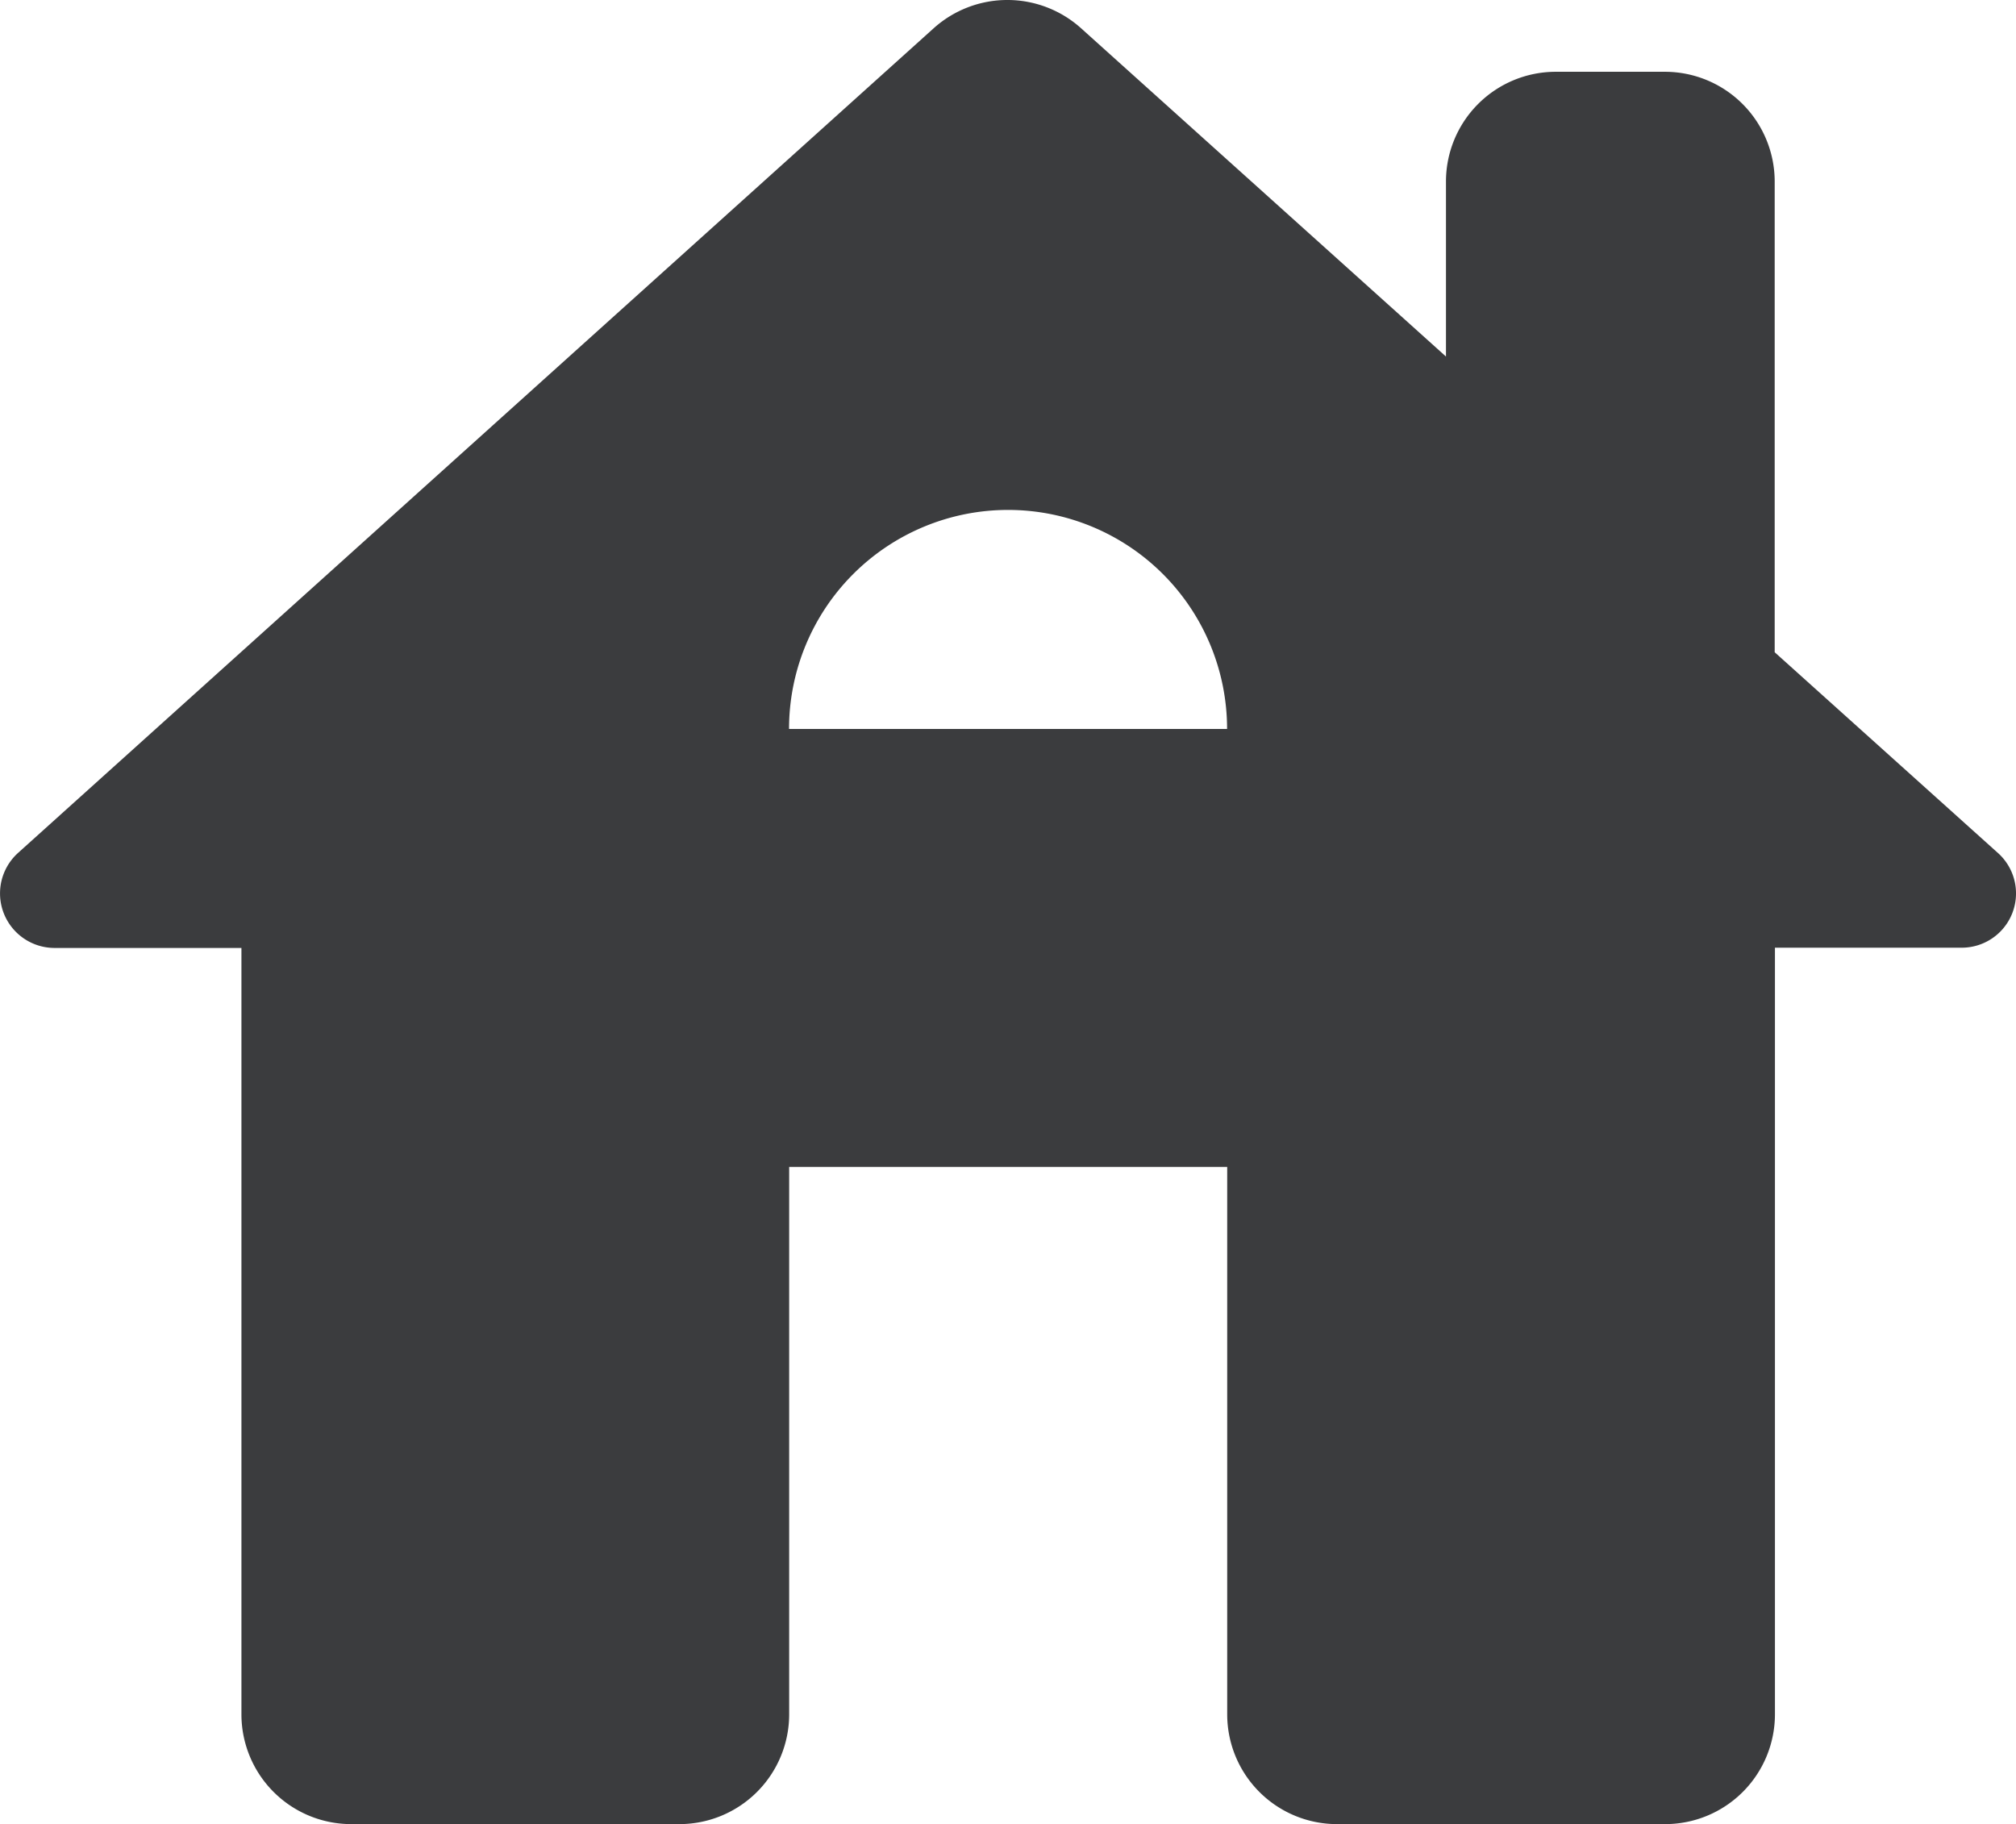
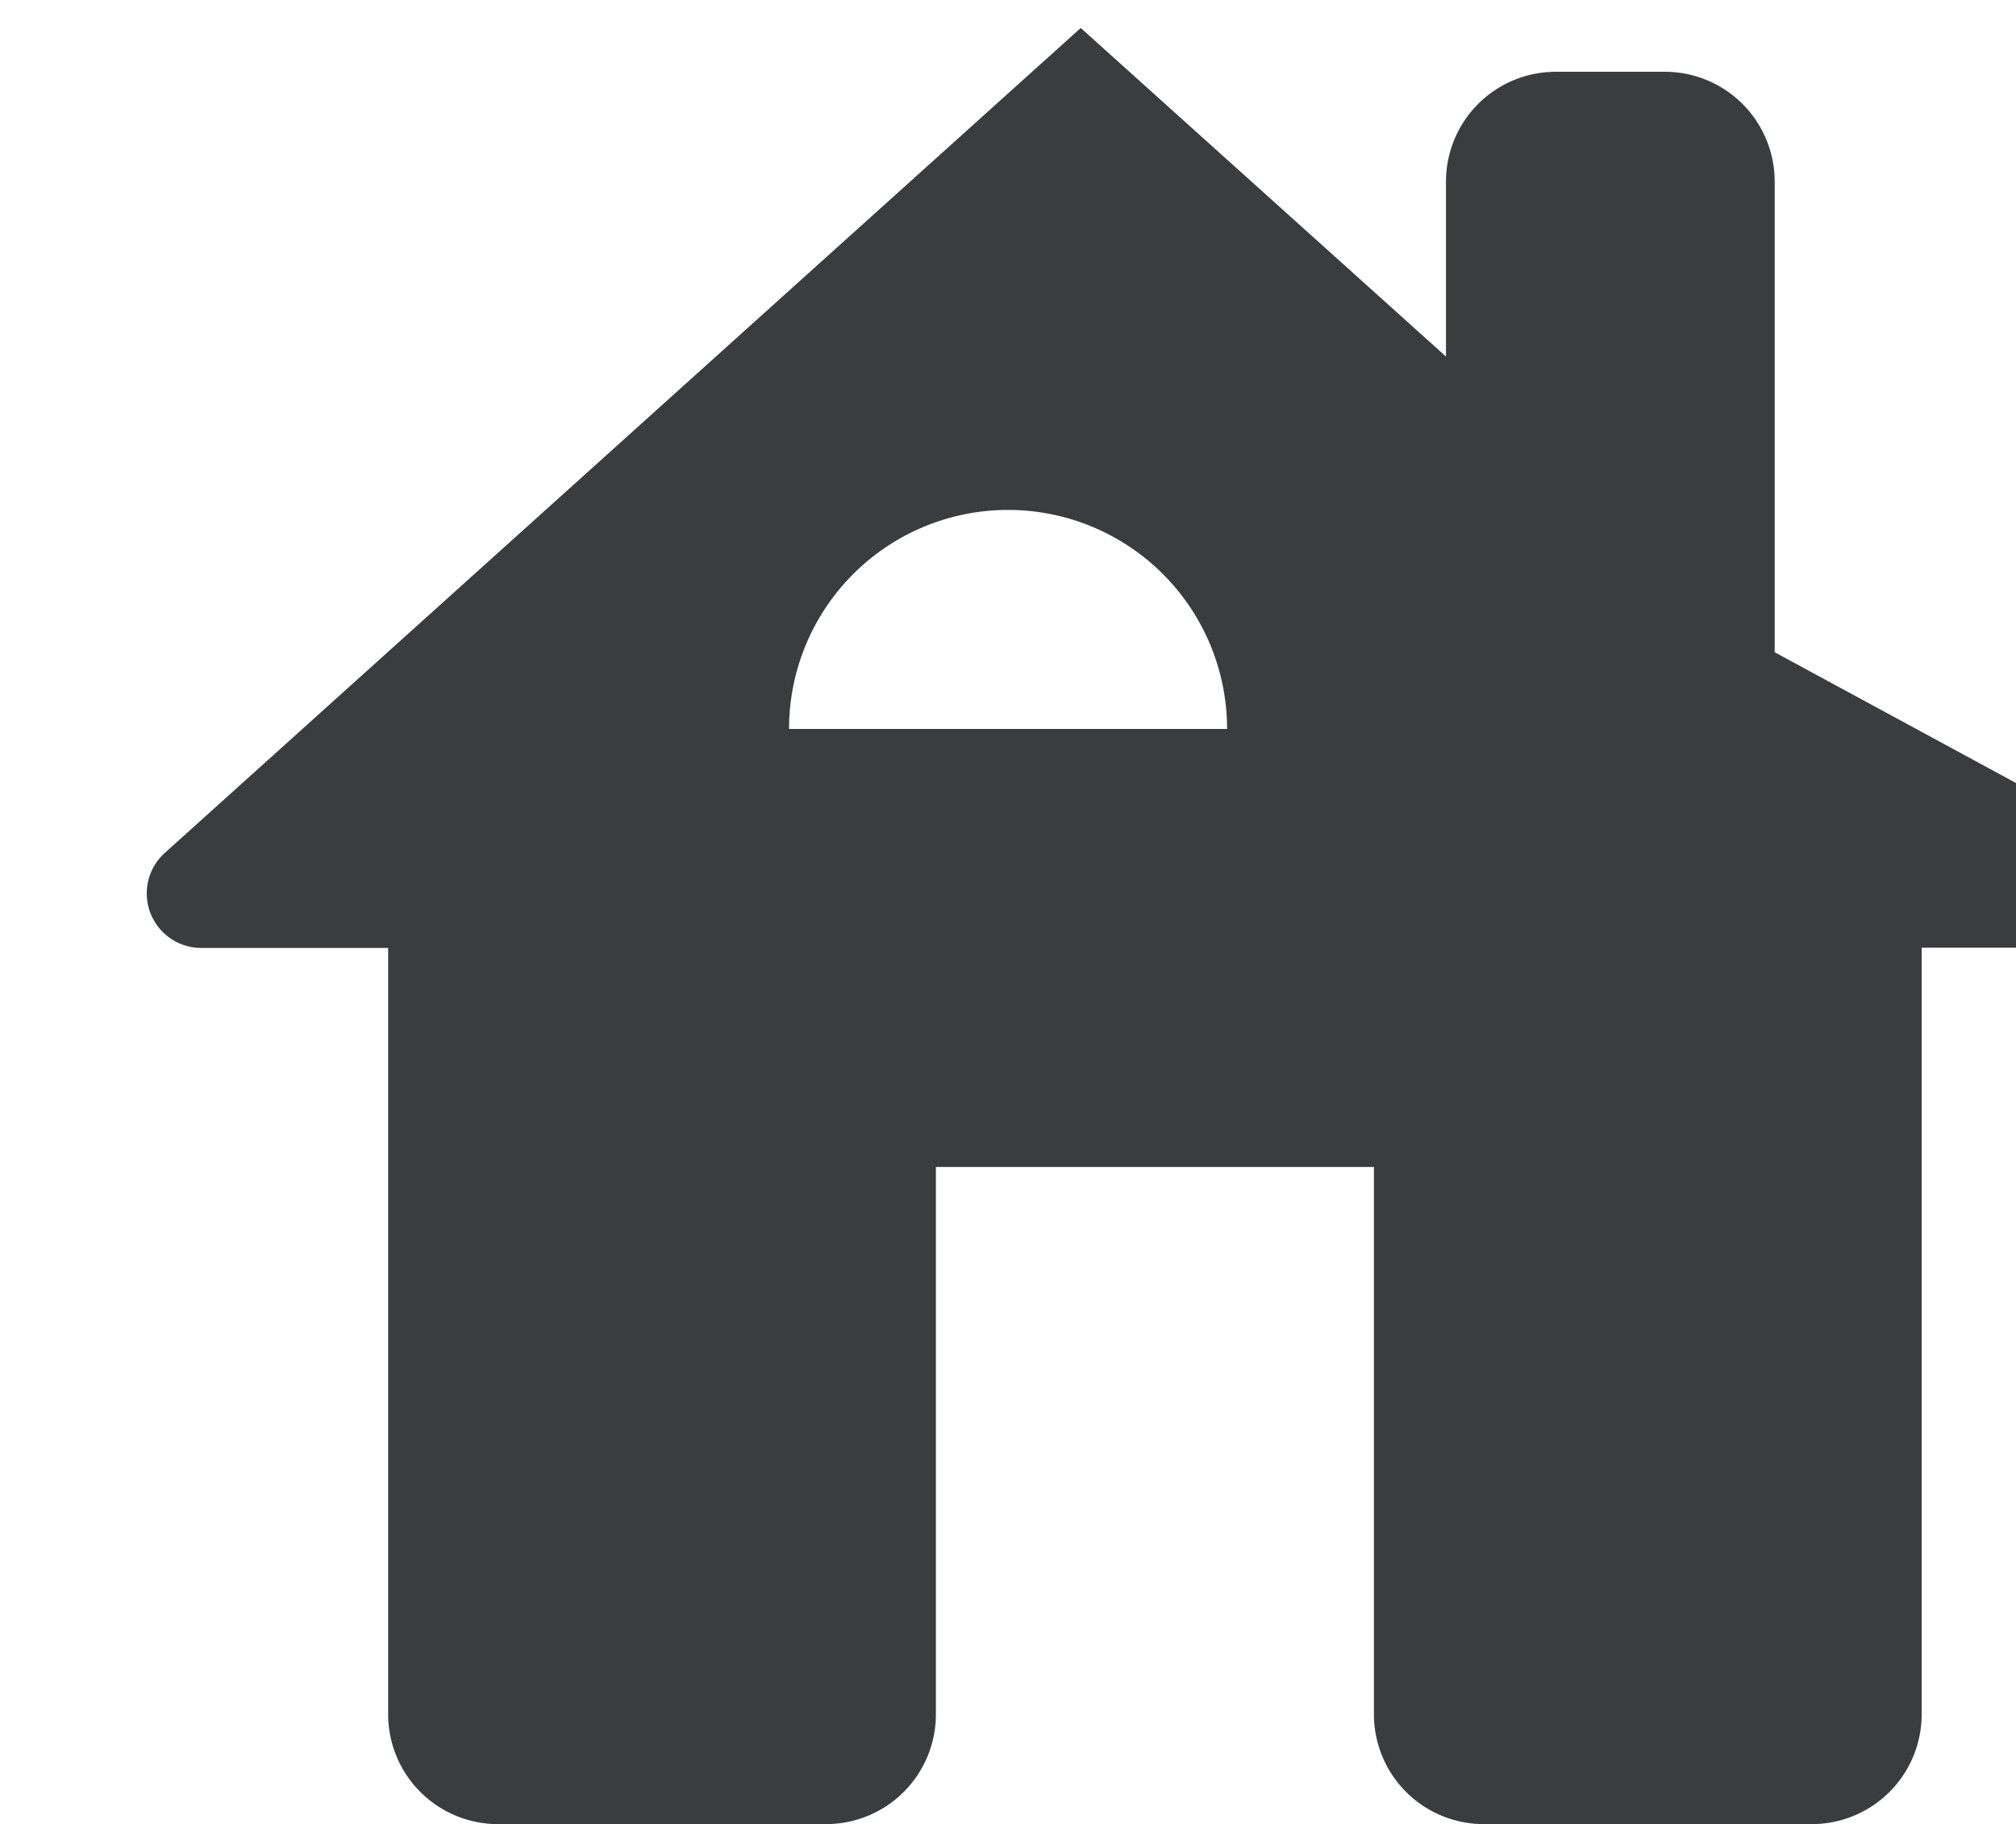
<svg xmlns="http://www.w3.org/2000/svg" width="16.007" height="14.484" viewBox="0 0 16.007 14.484">
  <defs>
    <style>.a{fill:#3b3c3e;}</style>
  </defs>
-   <path class="a" d="M1077.388,719.654v-3.739a.872.872,0,0,0-.87-.87h-.87a.872.872,0,0,0-.87.87v1.391l-2.9-2.609a.875.875,0,0,0-1.165,0l-7.27,6.548a.433.433,0,0,0,.287.757h1.484v6.087a.872.872,0,0,0,.87.87h2.609a.872.872,0,0,0,.87-.87v-4.348h3.478v4.348a.872.872,0,0,0,.87.87h2.609a.872.872,0,0,0,.87-.87V722h1.478a.431.431,0,0,0,.287-.757Zm-7.826.609a1.739,1.739,0,1,1,3.478,0h-3.478Z" transform="translate(-1063.297 -714.475)" />
+   <path class="a" d="M1077.388,719.654v-3.739a.872.872,0,0,0-.87-.87h-.87a.872.872,0,0,0-.87.87v1.391l-2.9-2.609l-7.27,6.548a.433.433,0,0,0,.287.757h1.484v6.087a.872.872,0,0,0,.87.87h2.609a.872.872,0,0,0,.87-.87v-4.348h3.478v4.348a.872.872,0,0,0,.87.87h2.609a.872.872,0,0,0,.87-.87V722h1.478a.431.431,0,0,0,.287-.757Zm-7.826.609a1.739,1.739,0,1,1,3.478,0h-3.478Z" transform="translate(-1063.297 -714.475)" />
</svg>